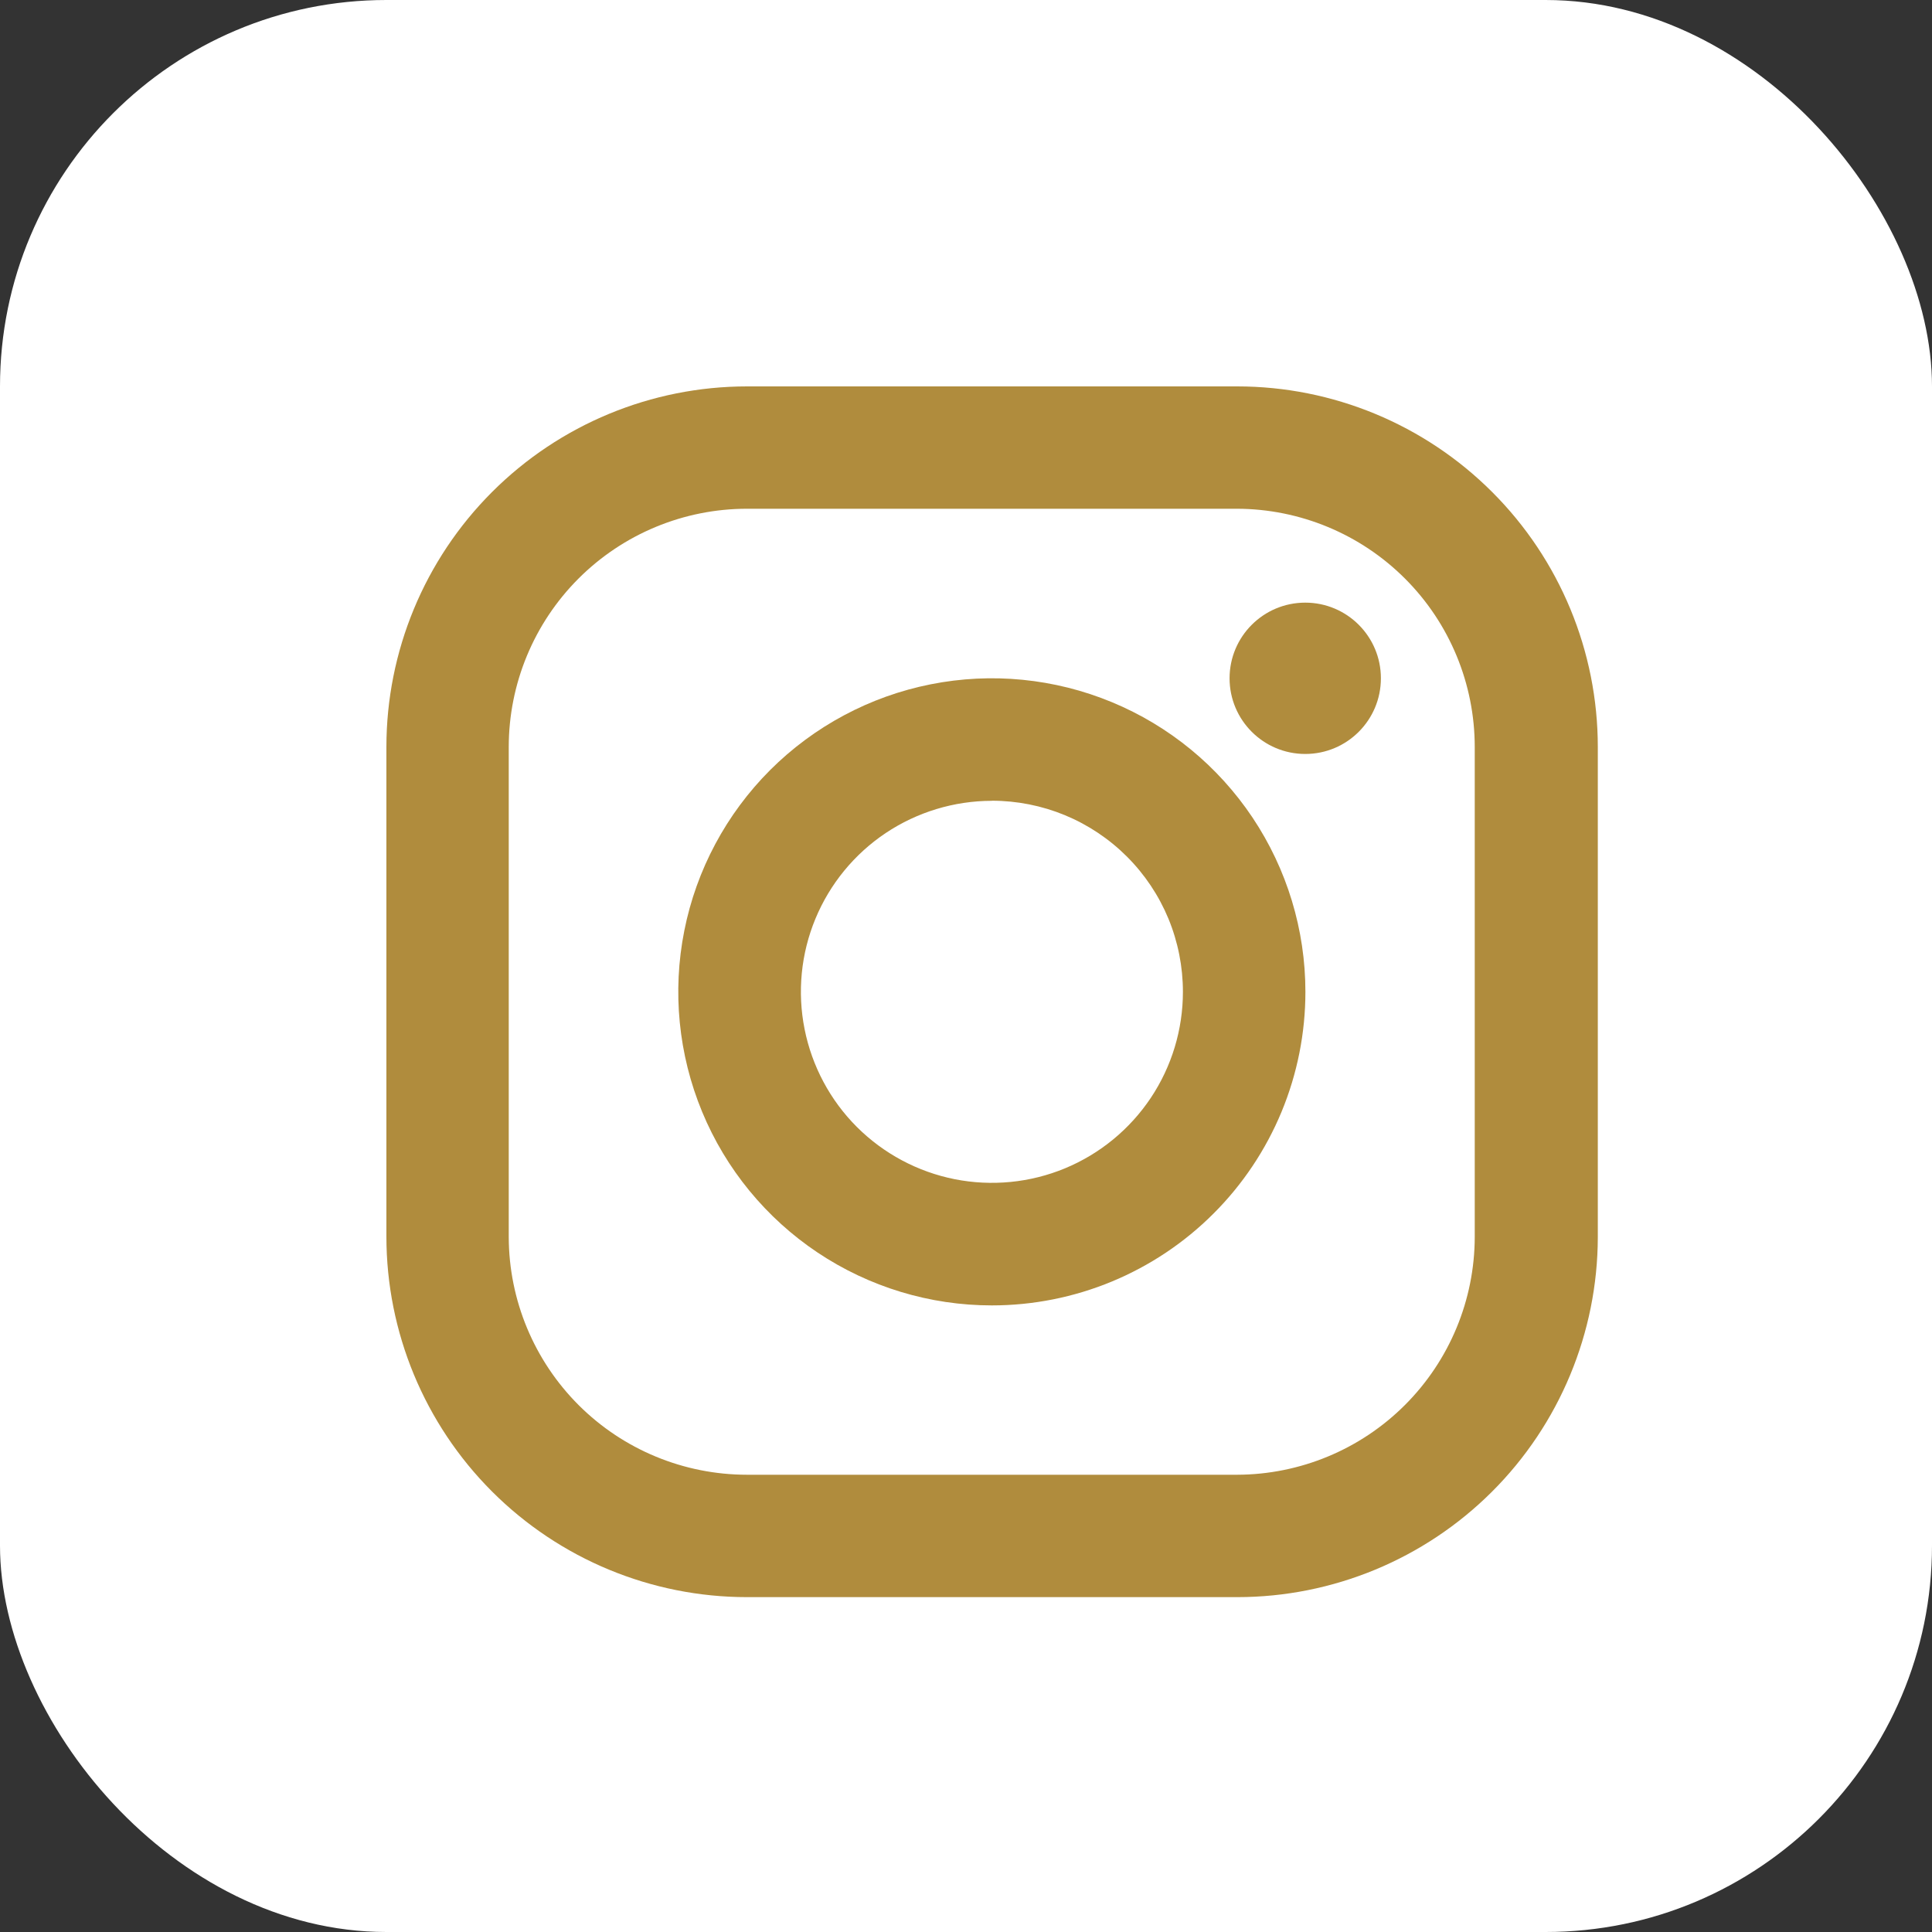
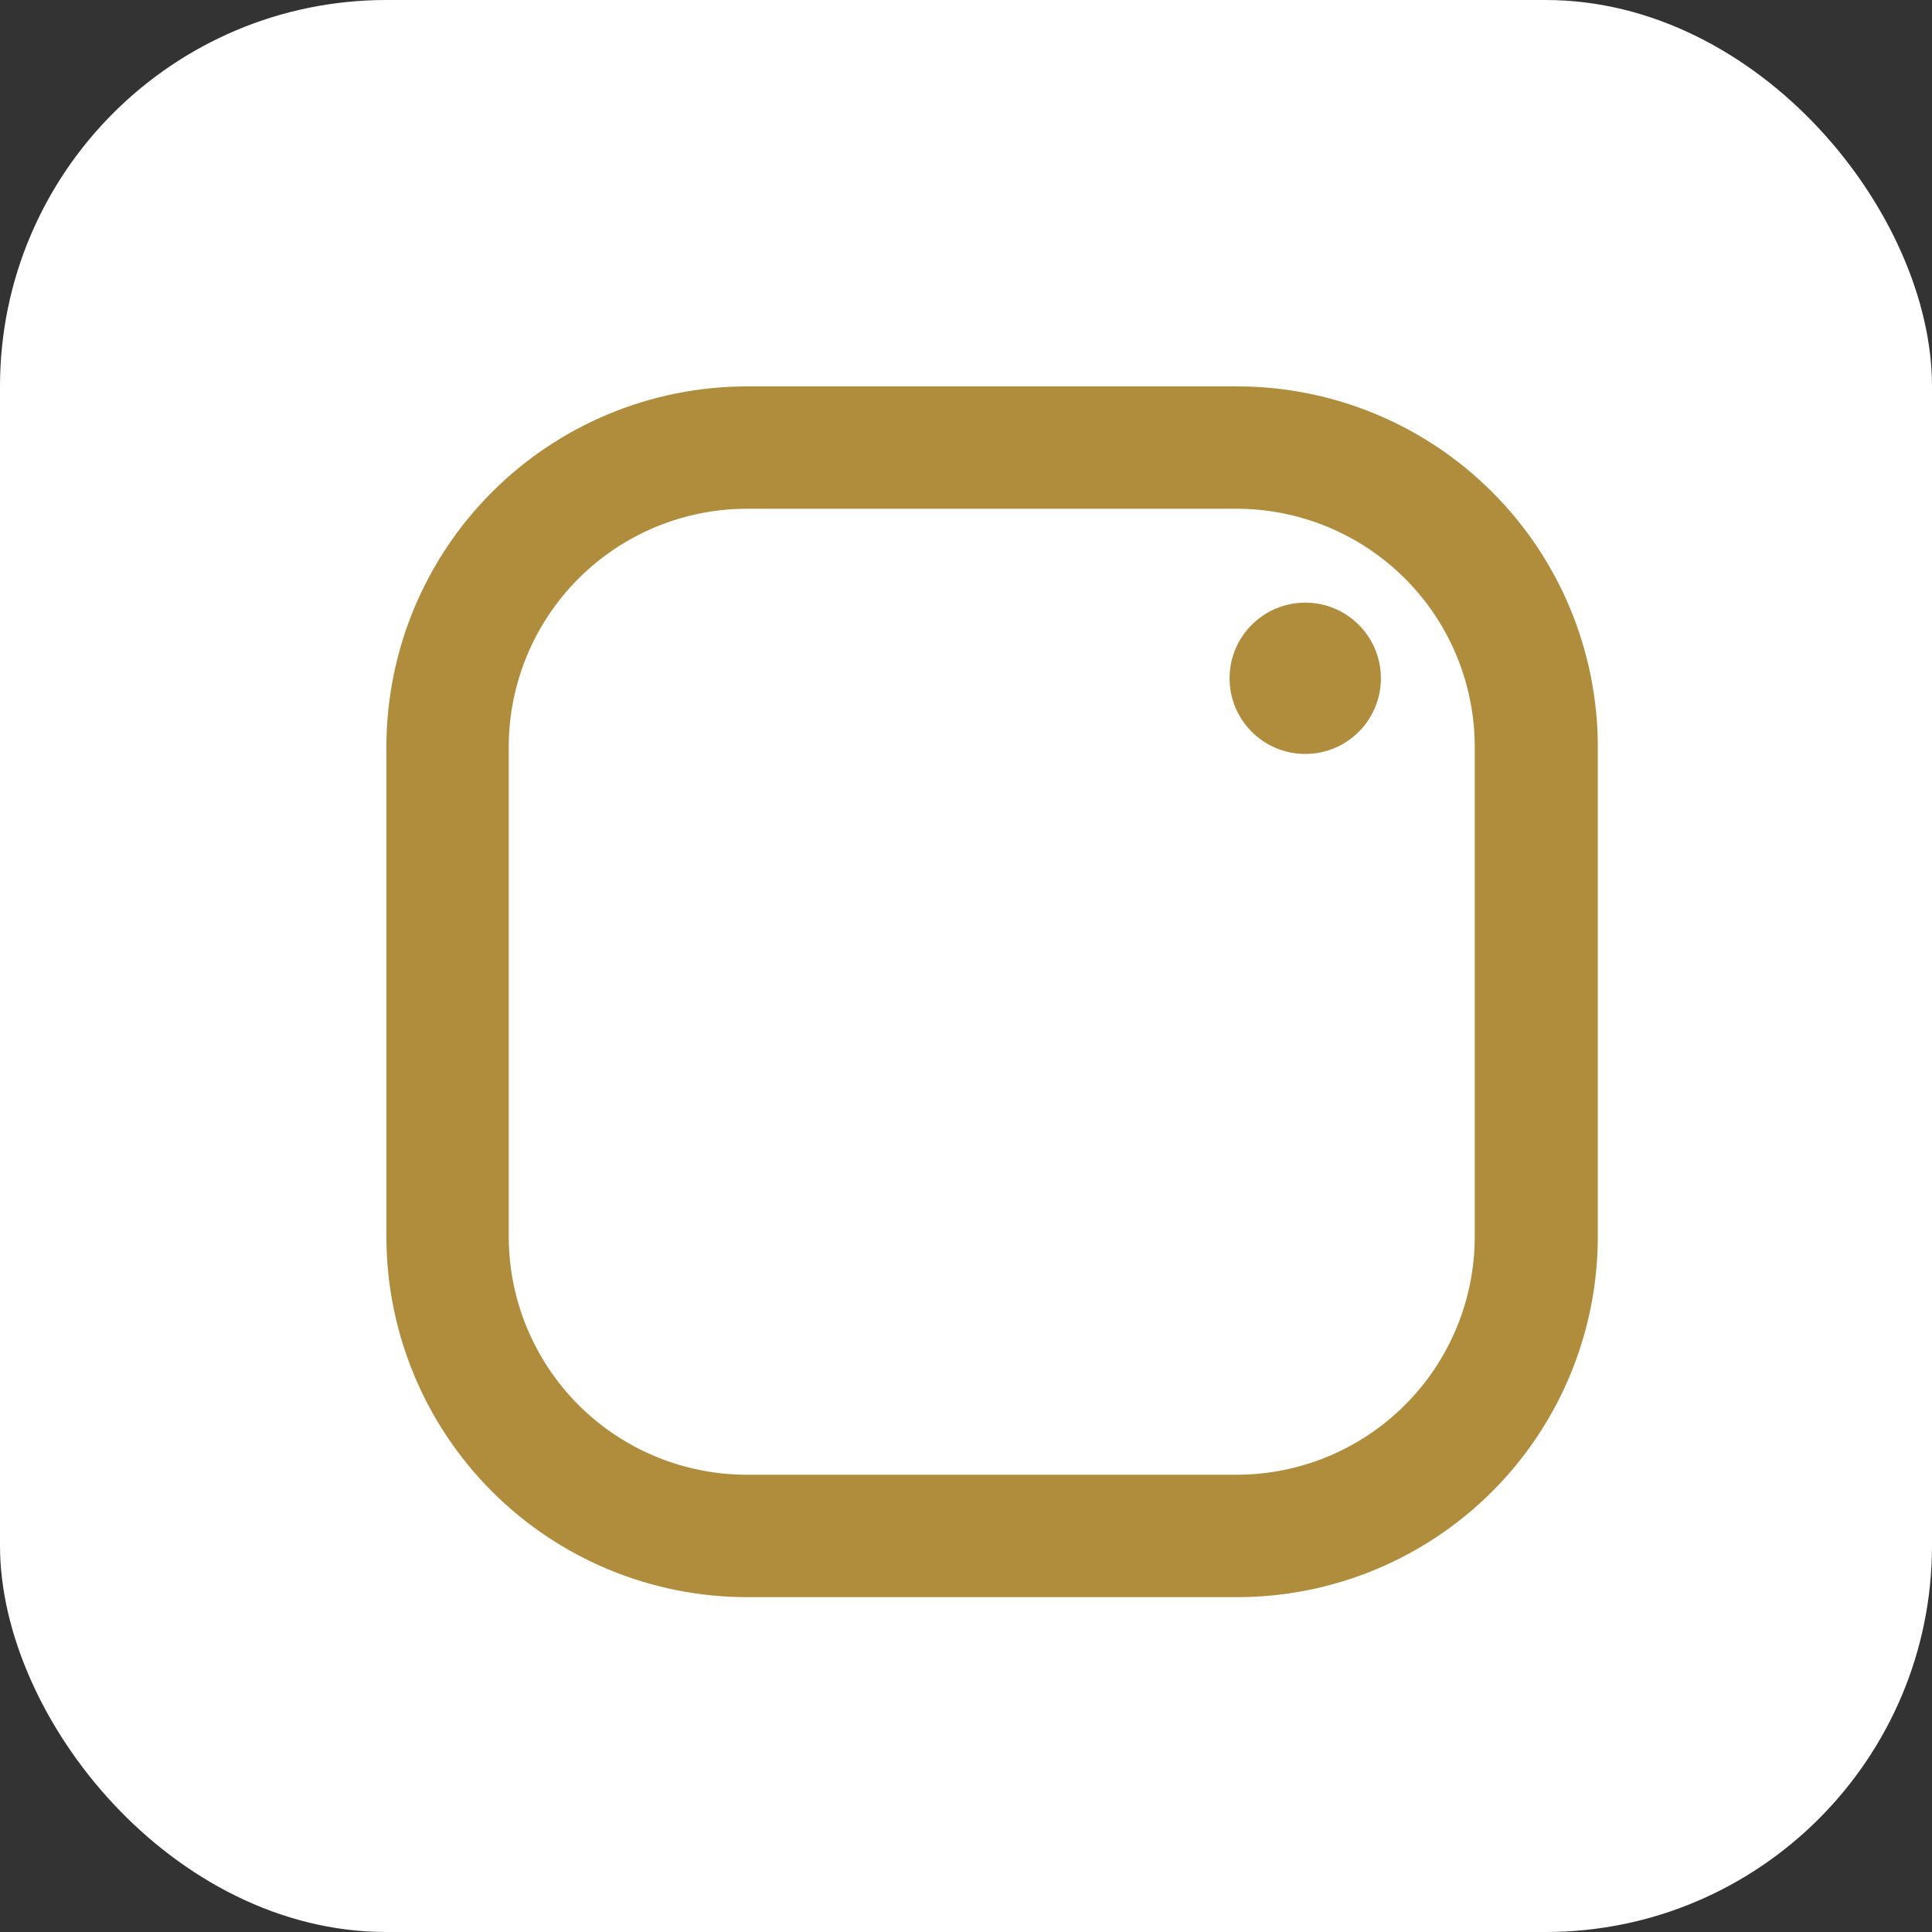
<svg xmlns="http://www.w3.org/2000/svg" width="40" height="40" viewBox="0 0 40 40" fill="none">
  <rect x="0" y="0" width="40" height="40" fill="#333333" stroke="none" />
  <rect width="40" height="40" rx="8" fill="white" />
  <path d="M25.609 33.067H15.467C13.486 33.067 11.587 32.28 10.187 30.88C8.787 29.48 8 27.58 8 25.6V15.467C8 13.486 8.787 11.587 10.187 10.187C11.587 8.787 13.486 8 15.467 8H25.615C27.595 8 29.494 8.787 30.894 10.187C32.295 11.587 33.081 13.486 33.081 15.467V25.615C33.077 27.592 32.289 29.488 30.889 30.885C29.489 32.282 27.592 33.067 25.615 33.067H25.609ZM15.467 10.533C14.158 10.533 12.903 11.053 11.978 11.978C11.053 12.903 10.533 14.158 10.533 15.467V25.615C10.537 26.921 11.059 28.172 11.983 29.094C12.908 30.016 14.161 30.533 15.467 30.533H25.615C26.919 30.529 28.169 30.009 29.09 29.087C30.012 28.164 30.531 26.914 30.533 25.609V15.467C30.533 14.16 30.015 12.906 29.092 11.982C28.169 11.057 26.916 10.536 25.609 10.533H15.467Z" fill="#B08C3D" />
-   <path d="M20.535 27.027C19.251 27.027 17.996 26.646 16.928 25.933C15.861 25.22 15.028 24.206 14.537 23.019C14.046 21.833 13.917 20.528 14.168 19.268C14.418 18.009 15.037 16.852 15.944 15.944C16.852 15.037 18.009 14.418 19.268 14.168C20.528 13.917 21.833 14.046 23.019 14.537C24.206 15.028 25.22 15.861 25.933 16.928C26.646 17.996 27.027 19.251 27.027 20.535C27.027 21.387 26.859 22.232 26.533 23.019C26.206 23.807 25.728 24.523 25.125 25.125C24.523 25.728 23.807 26.206 23.019 26.533C22.232 26.859 21.387 27.027 20.535 27.027ZM20.535 16.58C19.753 16.581 18.988 16.813 18.338 17.247C17.688 17.682 17.181 18.3 16.882 19.023C16.583 19.745 16.505 20.54 16.658 21.307C16.811 22.074 17.187 22.779 17.74 23.332C18.294 23.885 18.998 24.261 19.765 24.414C20.532 24.566 21.328 24.488 22.05 24.189C22.773 23.889 23.39 23.382 23.825 22.732C24.259 22.082 24.491 21.317 24.491 20.535C24.491 20.015 24.389 19.501 24.191 19.02C23.992 18.54 23.701 18.104 23.333 17.736C22.966 17.369 22.529 17.077 22.049 16.878C21.569 16.68 21.055 16.578 20.535 16.578V16.58Z" fill="#B08C3D" />
  <path d="M27.024 15.61C27.889 15.61 28.59 14.909 28.59 14.043C28.59 13.178 27.889 12.477 27.024 12.477C26.159 12.477 25.457 13.178 25.457 14.043C25.457 14.909 26.159 15.61 27.024 15.61Z" fill="#B08C3D" />
</svg>